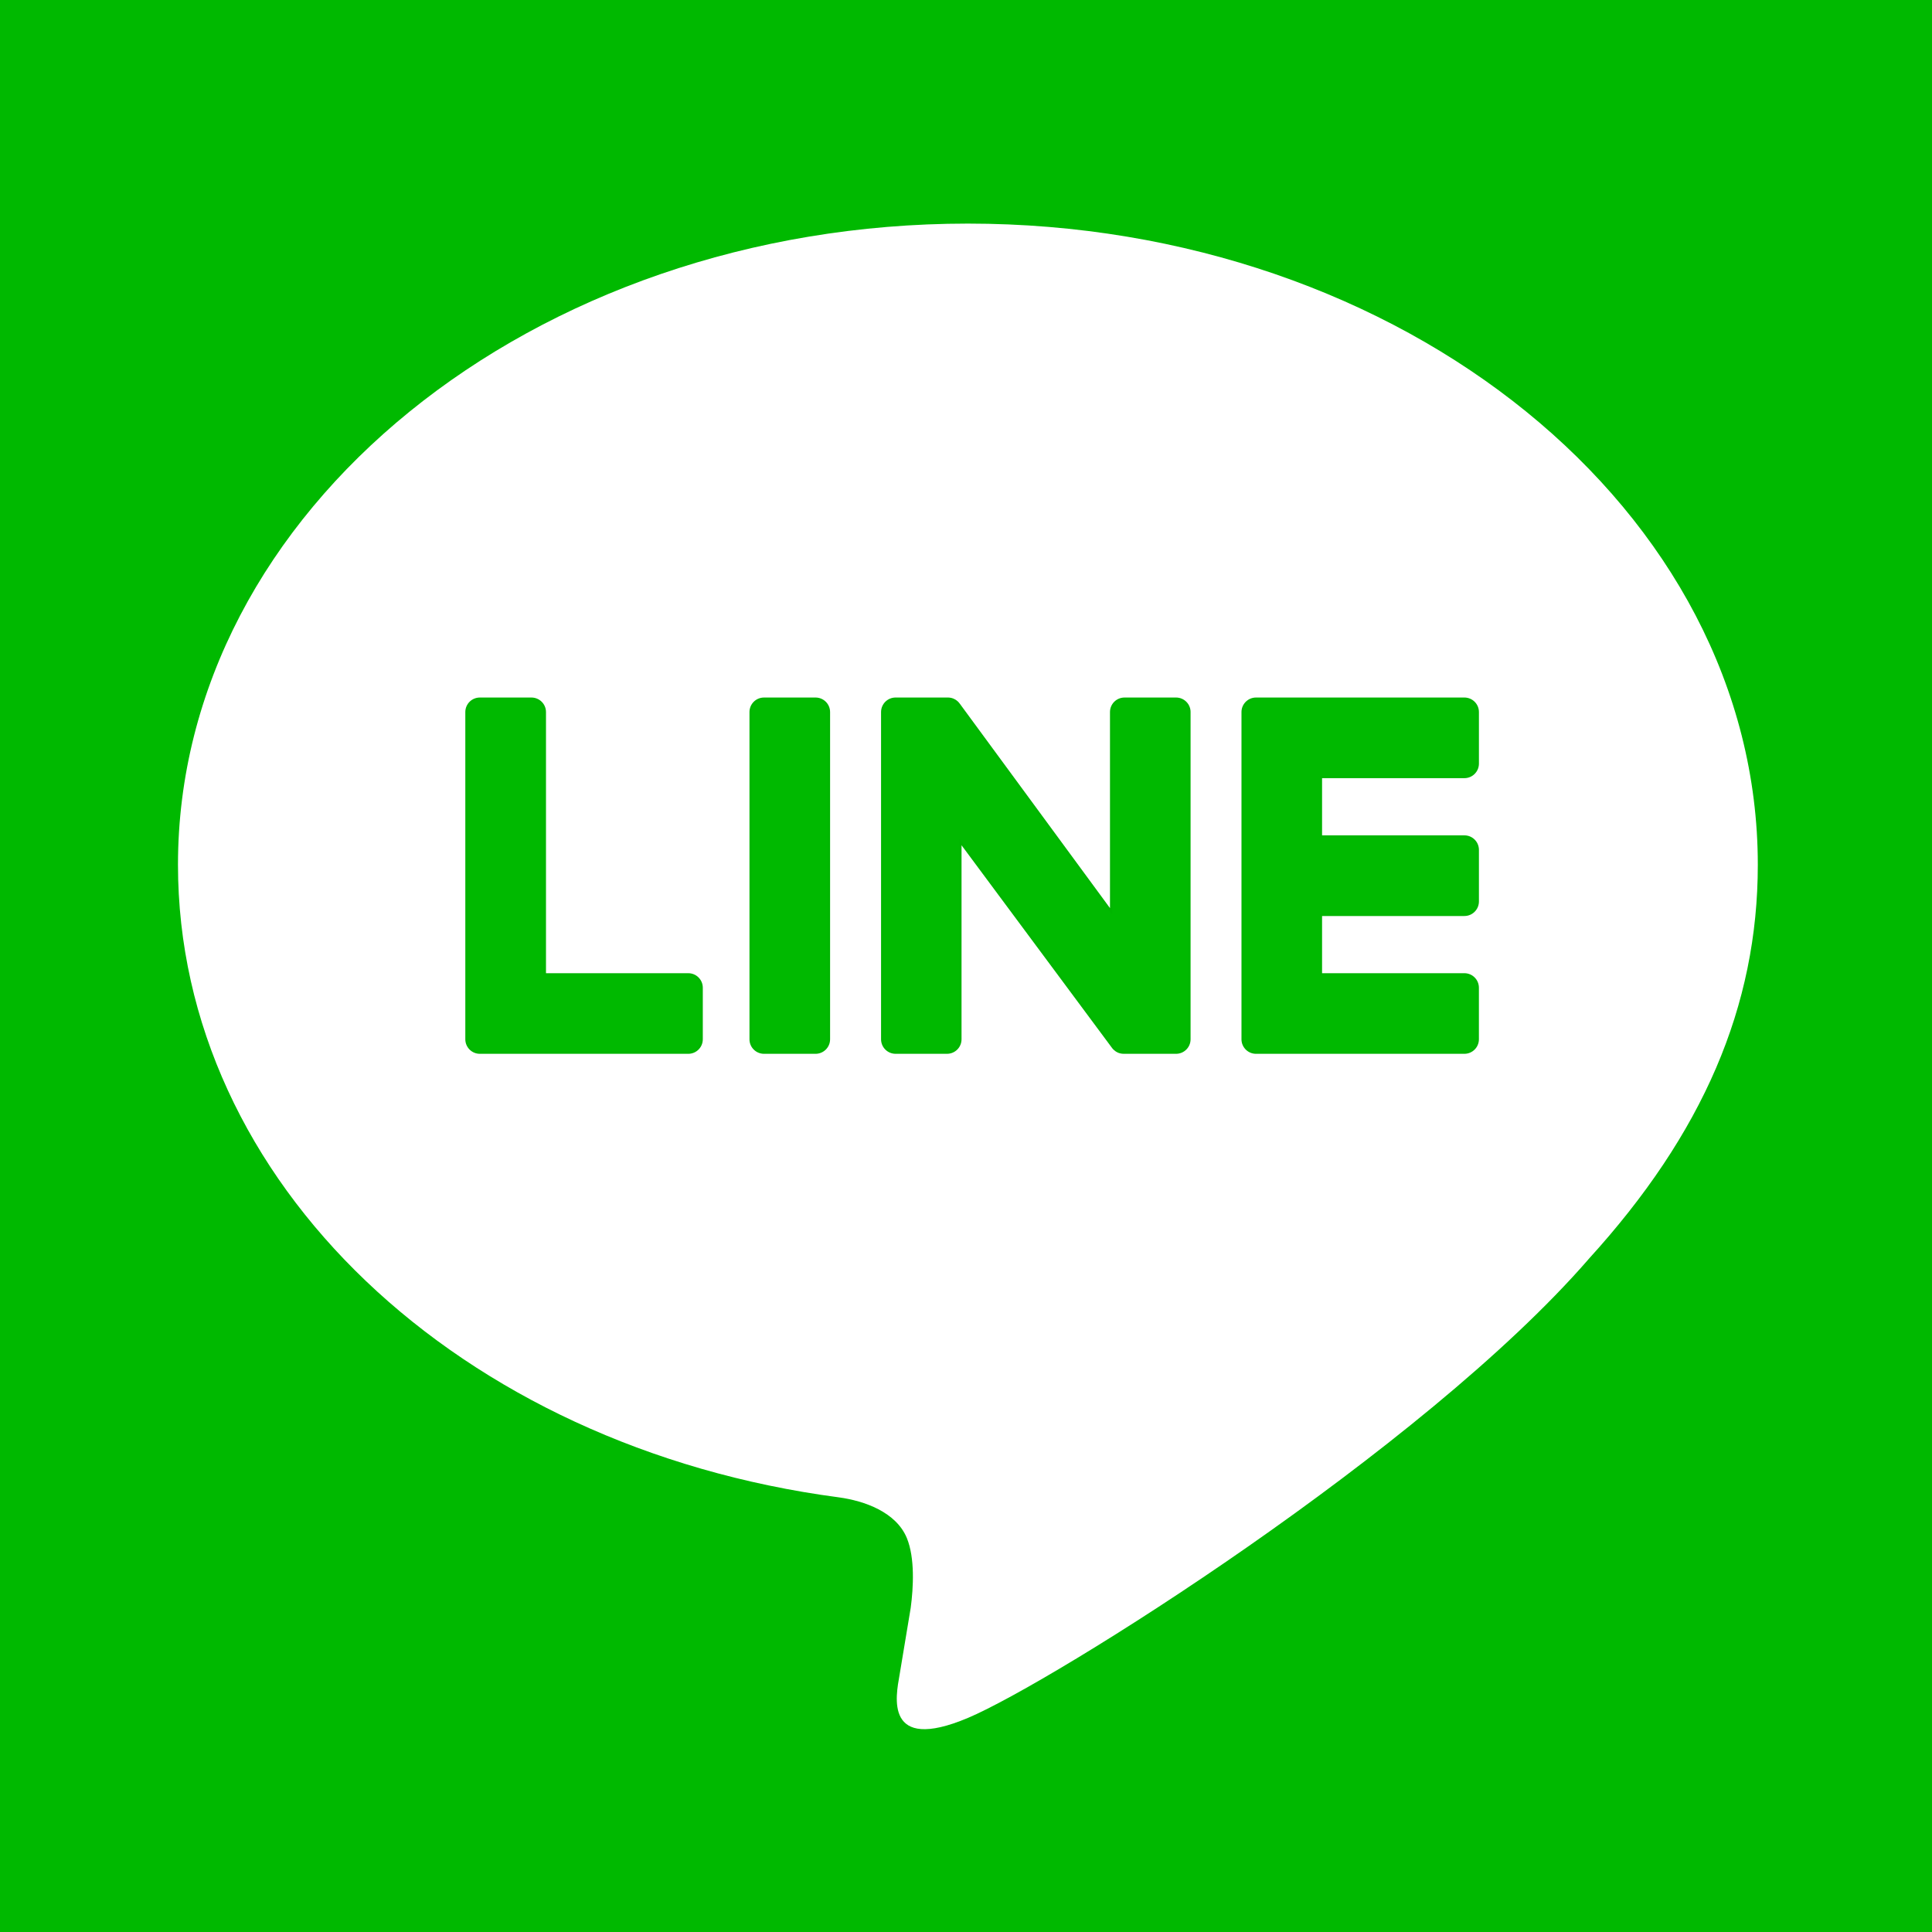
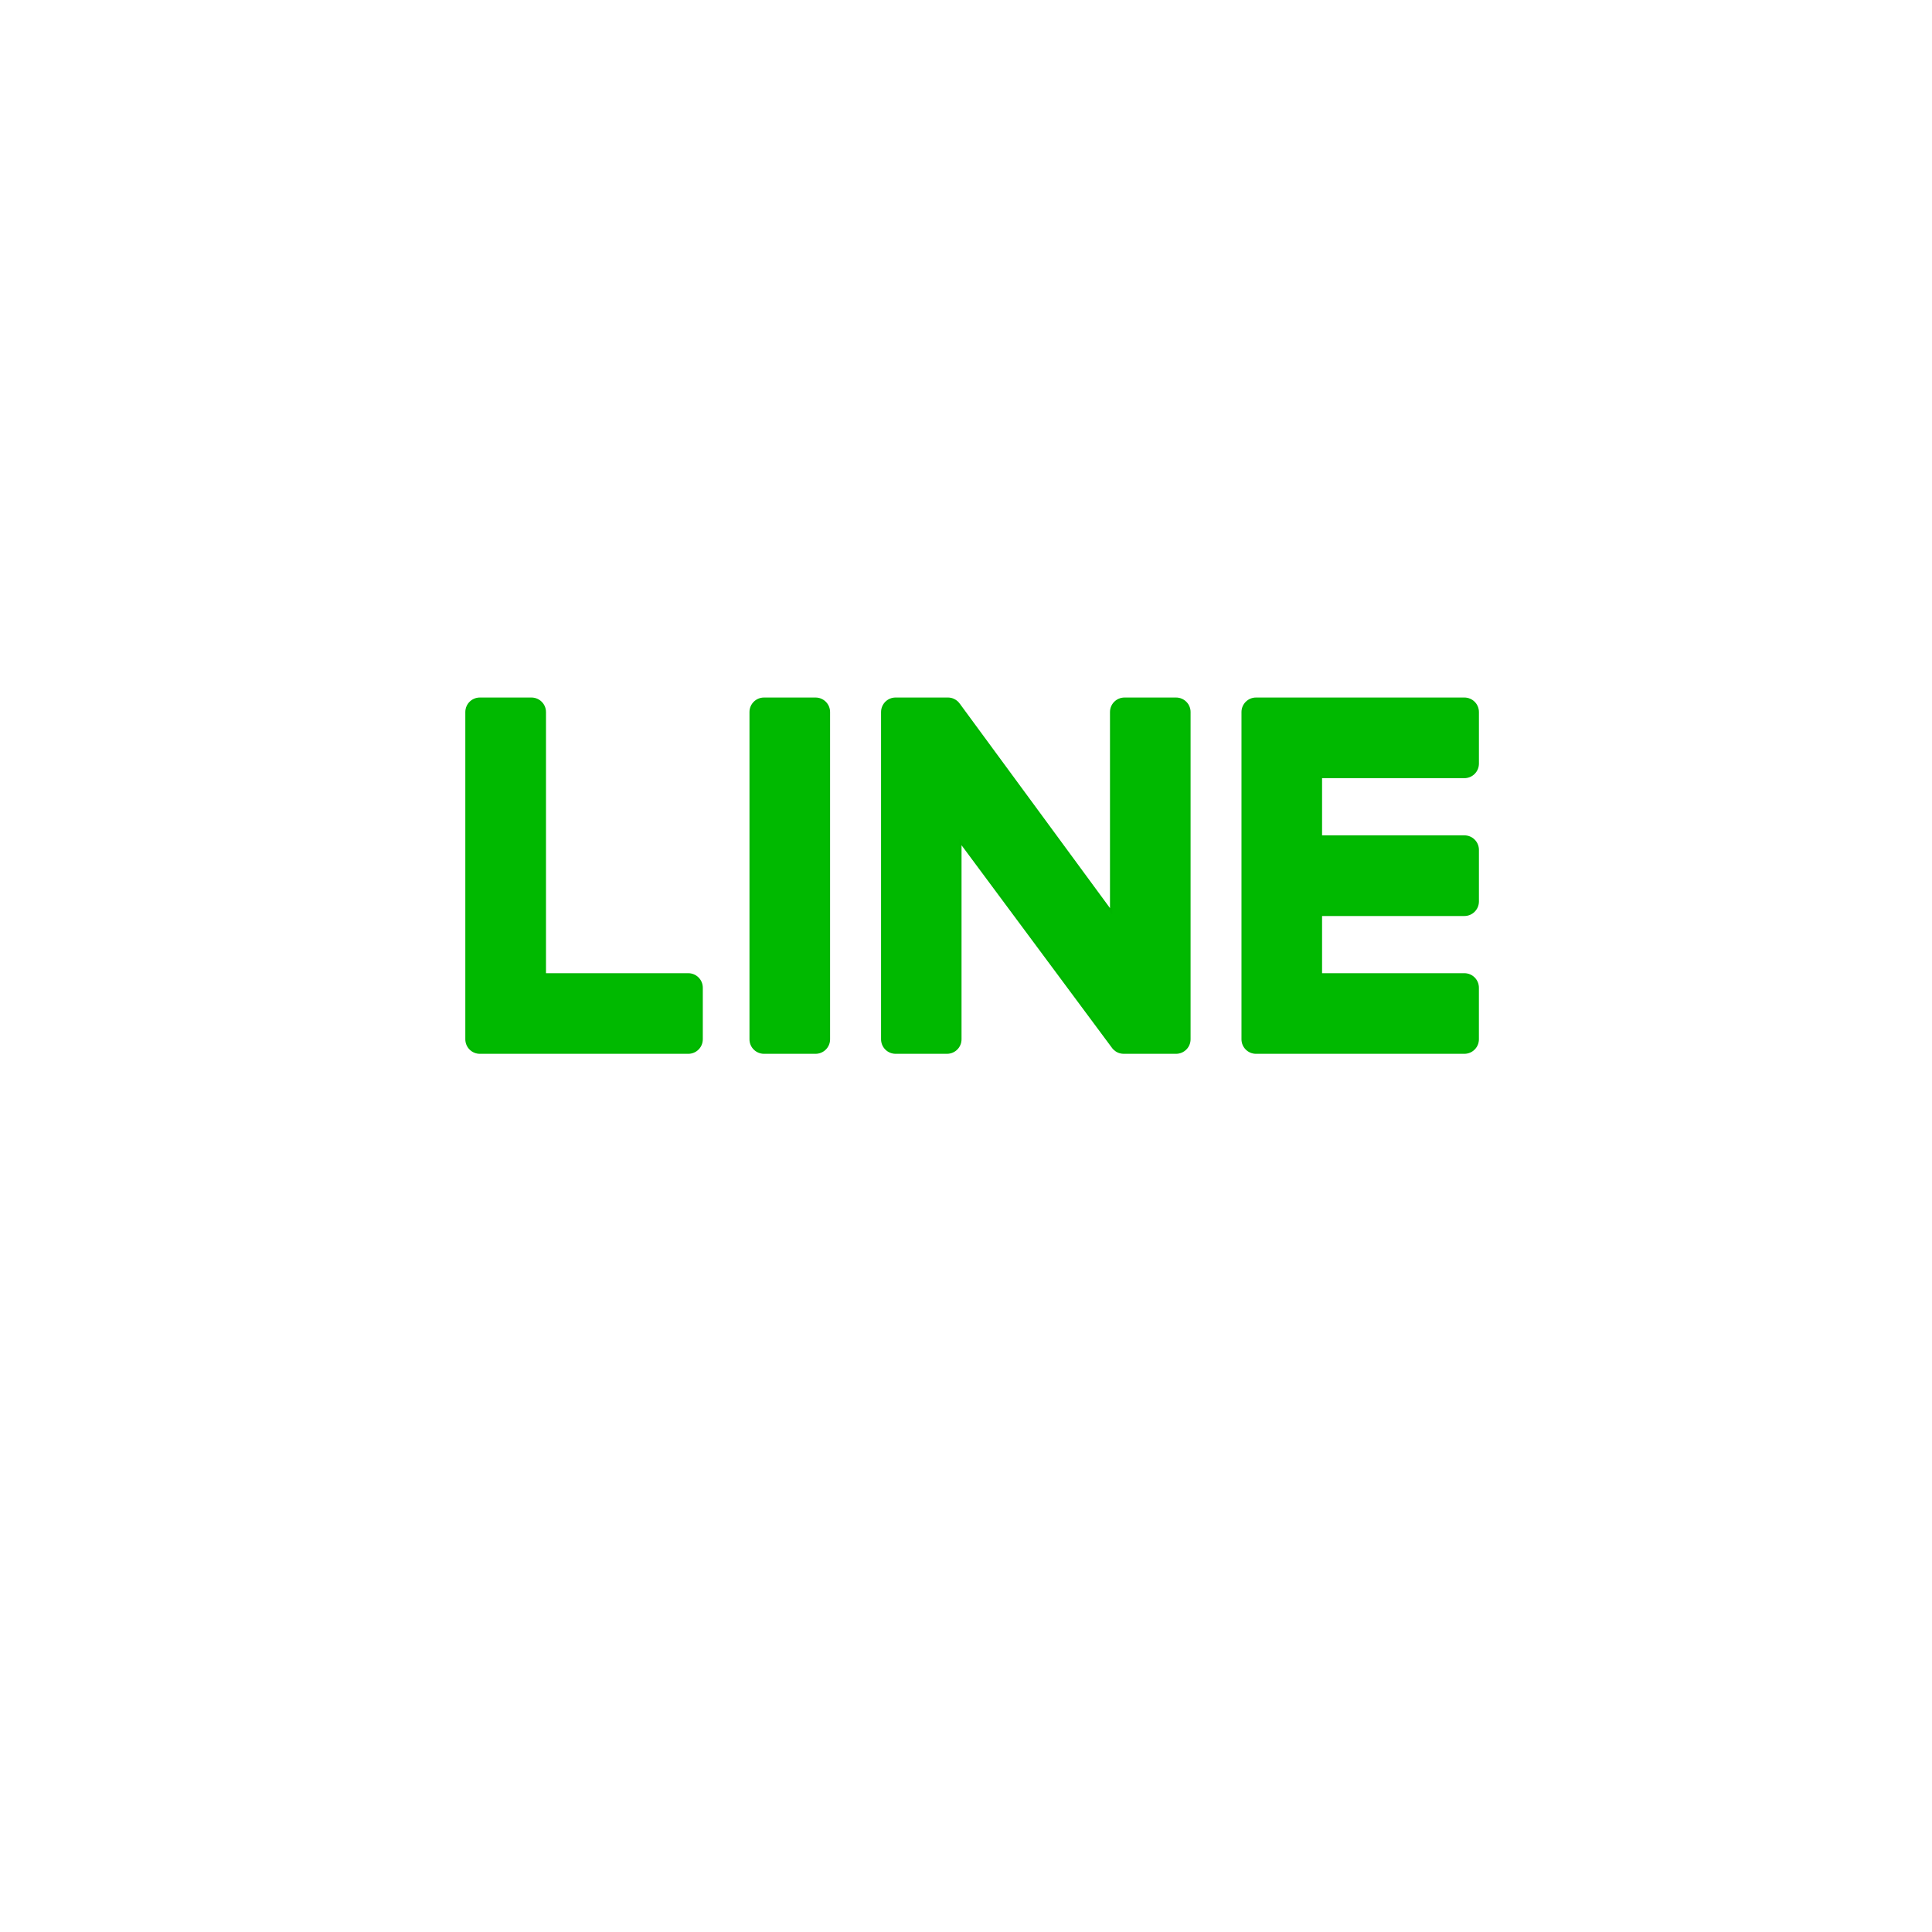
<svg xmlns="http://www.w3.org/2000/svg" version="1.1" id="レイヤー_1" x="0px" y="0px" width="100px" height="100px" viewBox="0 0 100 100" enable-background="new 0 0 100 100" xml:space="preserve">
  <g>
-     <rect fill="#00B900" width="100" height="100" />
    <path fill="#FFFFFF" d="M82.219,65.177c5.927-6.499,8.765-13.094,8.765-20.418c0-18.298-18.342-33.186-40.886-33.186   c-22.543,0-40.886,14.888-40.886,33.186c0,16.404,14.545,30.143,34.194,32.742c1.346,0.182,2.98,0.769,3.532,2.108   c0.423,1.03,0.339,2.561,0.201,3.606c0,0-0.477,2.885-0.582,3.501c-0.178,1.034-0.824,4.043,3.541,2.204   c4.365-1.838,23.545-13.867,32.124-23.744L82.219,65.177" />
    <rect fill="none" width="100" height="100" />
    <path fill="#00B900" d="M39.545,54.49c-0.385,0-0.698-0.312-0.698-0.696V36.855c0-0.384,0.313-0.696,0.698-0.696h2.667   c0.385,0,0.698,0.312,0.698,0.696v16.939c0,0.384-0.313,0.696-0.698,0.696H39.545z" />
    <path fill="#00B500" d="M42.212,36.213c0.354,0,0.643,0.288,0.643,0.642v16.939c0,0.354-0.289,0.641-0.643,0.641h-2.667   c-0.354,0-0.643-0.288-0.643-0.641V36.855c0-0.354,0.289-0.642,0.643-0.642H42.212 M42.212,36.104h-2.667   c-0.416,0-0.752,0.336-0.752,0.751v16.939c0,0.415,0.337,0.751,0.752,0.751h2.667c0.416,0,0.753-0.336,0.753-0.751V36.855   C42.965,36.44,42.628,36.104,42.212,36.104" />
    <path fill="#00B900" d="M58.164,54.49c-0.059,0-0.119-0.008-0.179-0.024c-0.026-0.007-0.042-0.012-0.057-0.018l-0.021-0.008   c-0.011-0.005-0.022-0.01-0.034-0.015c-0.012-0.005-0.022-0.01-0.033-0.016c-0.007-0.003-0.013-0.007-0.019-0.01   c-0.015-0.009-0.03-0.017-0.043-0.026c-0.078-0.053-0.137-0.111-0.185-0.178l-7.879-10.611v10.209c0,0.384-0.313,0.696-0.698,0.696   h-2.661c-0.385,0-0.698-0.312-0.698-0.696V36.855c0-0.384,0.313-0.696,0.698-0.696h2.709l0.023,0.001   c0.014,0,0.025,0.001,0.037,0.002c0.012,0.001,0.024,0.002,0.037,0.004c0.012,0.001,0.021,0.003,0.029,0.004   c0.014,0.002,0.027,0.006,0.041,0.009l0.024,0.006c0.014,0.004,0.028,0.009,0.042,0.014l0.023,0.008   c0.013,0.005,0.026,0.011,0.039,0.017l0.021,0.01c0.014,0.007,0.026,0.014,0.038,0.021l0.021,0.012   c0.012,0.008,0.024,0.017,0.036,0.025l0.019,0.014c0.013,0.01,0.025,0.021,0.038,0.031l0.013,0.012   c0.014,0.014,0.028,0.028,0.041,0.042c0.024,0.027,0.043,0.051,0.059,0.076l7.863,10.703V36.855c0-0.384,0.313-0.696,0.698-0.696   h2.668c0.385,0,0.698,0.312,0.698,0.696v16.939c0,0.384-0.313,0.696-0.698,0.696H58.164z" />
    <path fill="#00B500" d="M60.873,36.213c0.354,0,0.643,0.288,0.643,0.642v16.939c0,0.354-0.288,0.641-0.643,0.641h-2.709   c-0.054,0-0.109-0.007-0.165-0.022l-0.009-0.002l0,0c-0.015-0.004-0.029-0.009-0.046-0.015c-0.006-0.002-0.011-0.004-0.017-0.006   c-0.01-0.004-0.021-0.009-0.032-0.014c-0.01-0.004-0.02-0.009-0.03-0.015c-0.006-0.003-0.012-0.006-0.019-0.01   c-0.013-0.007-0.026-0.015-0.042-0.026L57.8,54.323l0,0c-0.064-0.044-0.119-0.097-0.164-0.16l-7.779-10.477l-0.198-0.267v0.332   v10.043c0,0.354-0.288,0.641-0.643,0.641h-2.661c-0.354,0-0.643-0.288-0.643-0.641V36.855c0-0.354,0.288-0.642,0.643-0.642h2.709   l0.008,0l0.014,0.001c0.011,0,0.022,0,0.034,0.001c0.011,0.001,0.021,0.002,0.034,0.004c0.009,0.001,0.018,0.002,0.026,0.004   c0.013,0.002,0.025,0.005,0.041,0.009c0.006,0.002,0.012,0.003,0.019,0.005c0.013,0.004,0.025,0.008,0.038,0.013   c0.007,0.002,0.014,0.005,0.021,0.007c0.012,0.005,0.024,0.01,0.038,0.017c0.006,0.002,0.012,0.005,0.019,0.009   c0.012,0.006,0.023,0.012,0.035,0.019c0.007,0.004,0.013,0.008,0.019,0.012c0.012,0.007,0.023,0.015,0.033,0.022l0.005,0.004   l0.012,0.009c0.012,0.009,0.023,0.019,0.034,0.028l0.007,0.006l0.006,0.005c0.013,0.013,0.026,0.026,0.038,0.04l0.003,0.004l0,0   c0.021,0.023,0.037,0.045,0.054,0.069l7.763,10.566l0.198,0.27v-0.335V36.855c0-0.354,0.289-0.642,0.643-0.642H60.873    M60.873,36.104h-2.668c-0.416,0-0.752,0.336-0.752,0.751v10.149l-7.763-10.566c-0.018-0.027-0.038-0.052-0.06-0.076   c-0.001-0.002-0.003-0.003-0.004-0.005c-0.014-0.016-0.029-0.031-0.044-0.046c-0.005-0.004-0.009-0.008-0.014-0.012   c-0.013-0.012-0.026-0.023-0.04-0.034c-0.006-0.005-0.013-0.01-0.02-0.015c-0.012-0.009-0.025-0.019-0.039-0.027   c-0.008-0.005-0.015-0.009-0.023-0.014c-0.013-0.008-0.027-0.015-0.041-0.022c-0.008-0.004-0.016-0.008-0.023-0.012   c-0.014-0.006-0.029-0.013-0.043-0.019c-0.008-0.003-0.016-0.006-0.024-0.009c-0.015-0.005-0.029-0.01-0.044-0.014   c-0.009-0.002-0.018-0.004-0.026-0.007c-0.015-0.003-0.029-0.007-0.043-0.009c-0.011-0.002-0.021-0.003-0.032-0.005   c-0.013-0.002-0.026-0.004-0.04-0.005s-0.026-0.001-0.04-0.002c-0.008,0-0.017-0.001-0.025-0.001h-2.709   c-0.416,0-0.752,0.336-0.752,0.751v16.939c0,0.415,0.337,0.751,0.752,0.751h2.661c0.416,0,0.752-0.336,0.752-0.751V43.75   l7.779,10.477c0.053,0.075,0.118,0.137,0.19,0.186c0.003,0.002,0.005,0.004,0.008,0.006c0.015,0.01,0.031,0.02,0.046,0.028   c0.007,0.004,0.014,0.008,0.021,0.012c0.012,0.006,0.024,0.012,0.036,0.017c0.012,0.006,0.024,0.011,0.036,0.016   c0.008,0.003,0.016,0.006,0.023,0.009c0.017,0.006,0.034,0.011,0.051,0.016c0.003,0.001,0.007,0.002,0.011,0.003   c0.062,0.016,0.126,0.025,0.193,0.025h2.709c0.416,0,0.752-0.336,0.752-0.751V36.855C61.625,36.44,61.288,36.104,60.873,36.104" />
    <path fill="#00B900" d="M24.837,54.49c-0.181,0-0.353-0.069-0.483-0.195l-0.011-0.009l-0.009-0.01   c-0.125-0.131-0.194-0.302-0.194-0.482V36.855c0-0.384,0.312-0.696,0.697-0.696h2.67c0.385,0,0.698,0.312,0.698,0.696v13.572h7.42   c0.384,0,0.696,0.313,0.696,0.698v2.668c0,0.385-0.312,0.698-0.696,0.698H24.837z" />
    <path fill="#00B500" d="M27.507,36.213c0.354,0,0.643,0.288,0.643,0.642v13.517v0.11h0.11h7.366c0.354,0,0.642,0.288,0.642,0.643   v2.668c0,0.354-0.288,0.643-0.642,0.643h-10.79c-0.166,0-0.324-0.063-0.444-0.179c-0.003-0.003-0.006-0.006-0.01-0.01   c-0.003-0.003-0.005-0.006-0.008-0.009c-0.116-0.121-0.179-0.278-0.179-0.445V36.855c0-0.354,0.288-0.642,0.643-0.642H27.507    M27.507,36.104h-2.67c-0.416,0-0.752,0.336-0.752,0.751v16.938v0.001c0,0.202,0.08,0.385,0.21,0.52   c0.003,0.003,0.007,0.007,0.01,0.011c0.003,0.004,0.008,0.007,0.011,0.01c0.135,0.13,0.318,0.21,0.52,0.21h0.001h10.789   c0.415,0,0.751-0.336,0.751-0.752v-2.668c0-0.416-0.337-0.752-0.751-0.752H28.26V36.855C28.26,36.44,27.923,36.104,27.507,36.104" />
    <path fill="#00B900" d="M65.012,54.49c-0.182,0-0.353-0.069-0.483-0.195l-0.01-0.009l-0.011-0.012   c-0.125-0.13-0.194-0.301-0.194-0.481V36.856c0-0.18,0.068-0.351,0.193-0.481l0.007-0.008l0.012-0.012   c0.131-0.126,0.303-0.196,0.484-0.196h10.788c0.384,0,0.696,0.312,0.696,0.697v2.668c0,0.385-0.312,0.698-0.696,0.698h-7.423v3.071   h7.423c0.384,0,0.696,0.312,0.696,0.697v2.668c0,0.385-0.312,0.698-0.696,0.698h-7.423v3.071h7.423   c0.384,0,0.696,0.313,0.696,0.698v2.668c0,0.385-0.312,0.698-0.696,0.698H65.012z" />
    <path fill="#00B500" d="M75.797,36.213c0.354,0,0.642,0.289,0.642,0.643v2.668c0,0.354-0.288,0.643-0.642,0.643H68.43h-0.11v0.11   v2.961v0.11h0.11h7.368c0.354,0,0.642,0.288,0.642,0.643v2.668c0,0.354-0.288,0.643-0.642,0.643H68.43h-0.11v0.11v2.961v0.11h0.11   h7.368c0.354,0,0.642,0.288,0.642,0.643v2.668c0,0.354-0.288,0.643-0.642,0.643H65.01c-0.166,0-0.323-0.063-0.443-0.179   c-0.003-0.003-0.006-0.006-0.01-0.01c-0.003-0.003-0.006-0.006-0.008-0.009c-0.116-0.121-0.18-0.278-0.18-0.445V36.855   c0-0.165,0.063-0.322,0.177-0.441c0.003-0.003,0.006-0.007,0.01-0.012c0.003-0.002,0.006-0.005,0.008-0.007   c0.121-0.117,0.279-0.181,0.447-0.181H75.797 M75.797,36.104H65.012H65.01c-0.203,0-0.387,0.081-0.522,0.212   c-0.003,0.003-0.006,0.005-0.009,0.008c-0.004,0.004-0.008,0.009-0.012,0.013c-0.129,0.135-0.208,0.317-0.208,0.518v0.001v16.937   v0.001c0,0.202,0.08,0.385,0.21,0.52c0.003,0.003,0.007,0.007,0.01,0.011c0.004,0.004,0.008,0.007,0.011,0.01   c0.135,0.13,0.318,0.21,0.52,0.21h0.001h10.786c0.415,0,0.751-0.336,0.751-0.752v-2.668c0-0.416-0.336-0.752-0.751-0.752H68.43   v-2.961h7.368c0.415,0,0.751-0.337,0.751-0.753V43.99c0-0.416-0.336-0.752-0.751-0.752H68.43v-2.961h7.368   c0.415,0,0.751-0.337,0.751-0.753v-2.668C76.549,36.44,76.212,36.104,75.797,36.104" />
    <rect fill="none" width="100" height="100" />
  </g>
</svg>